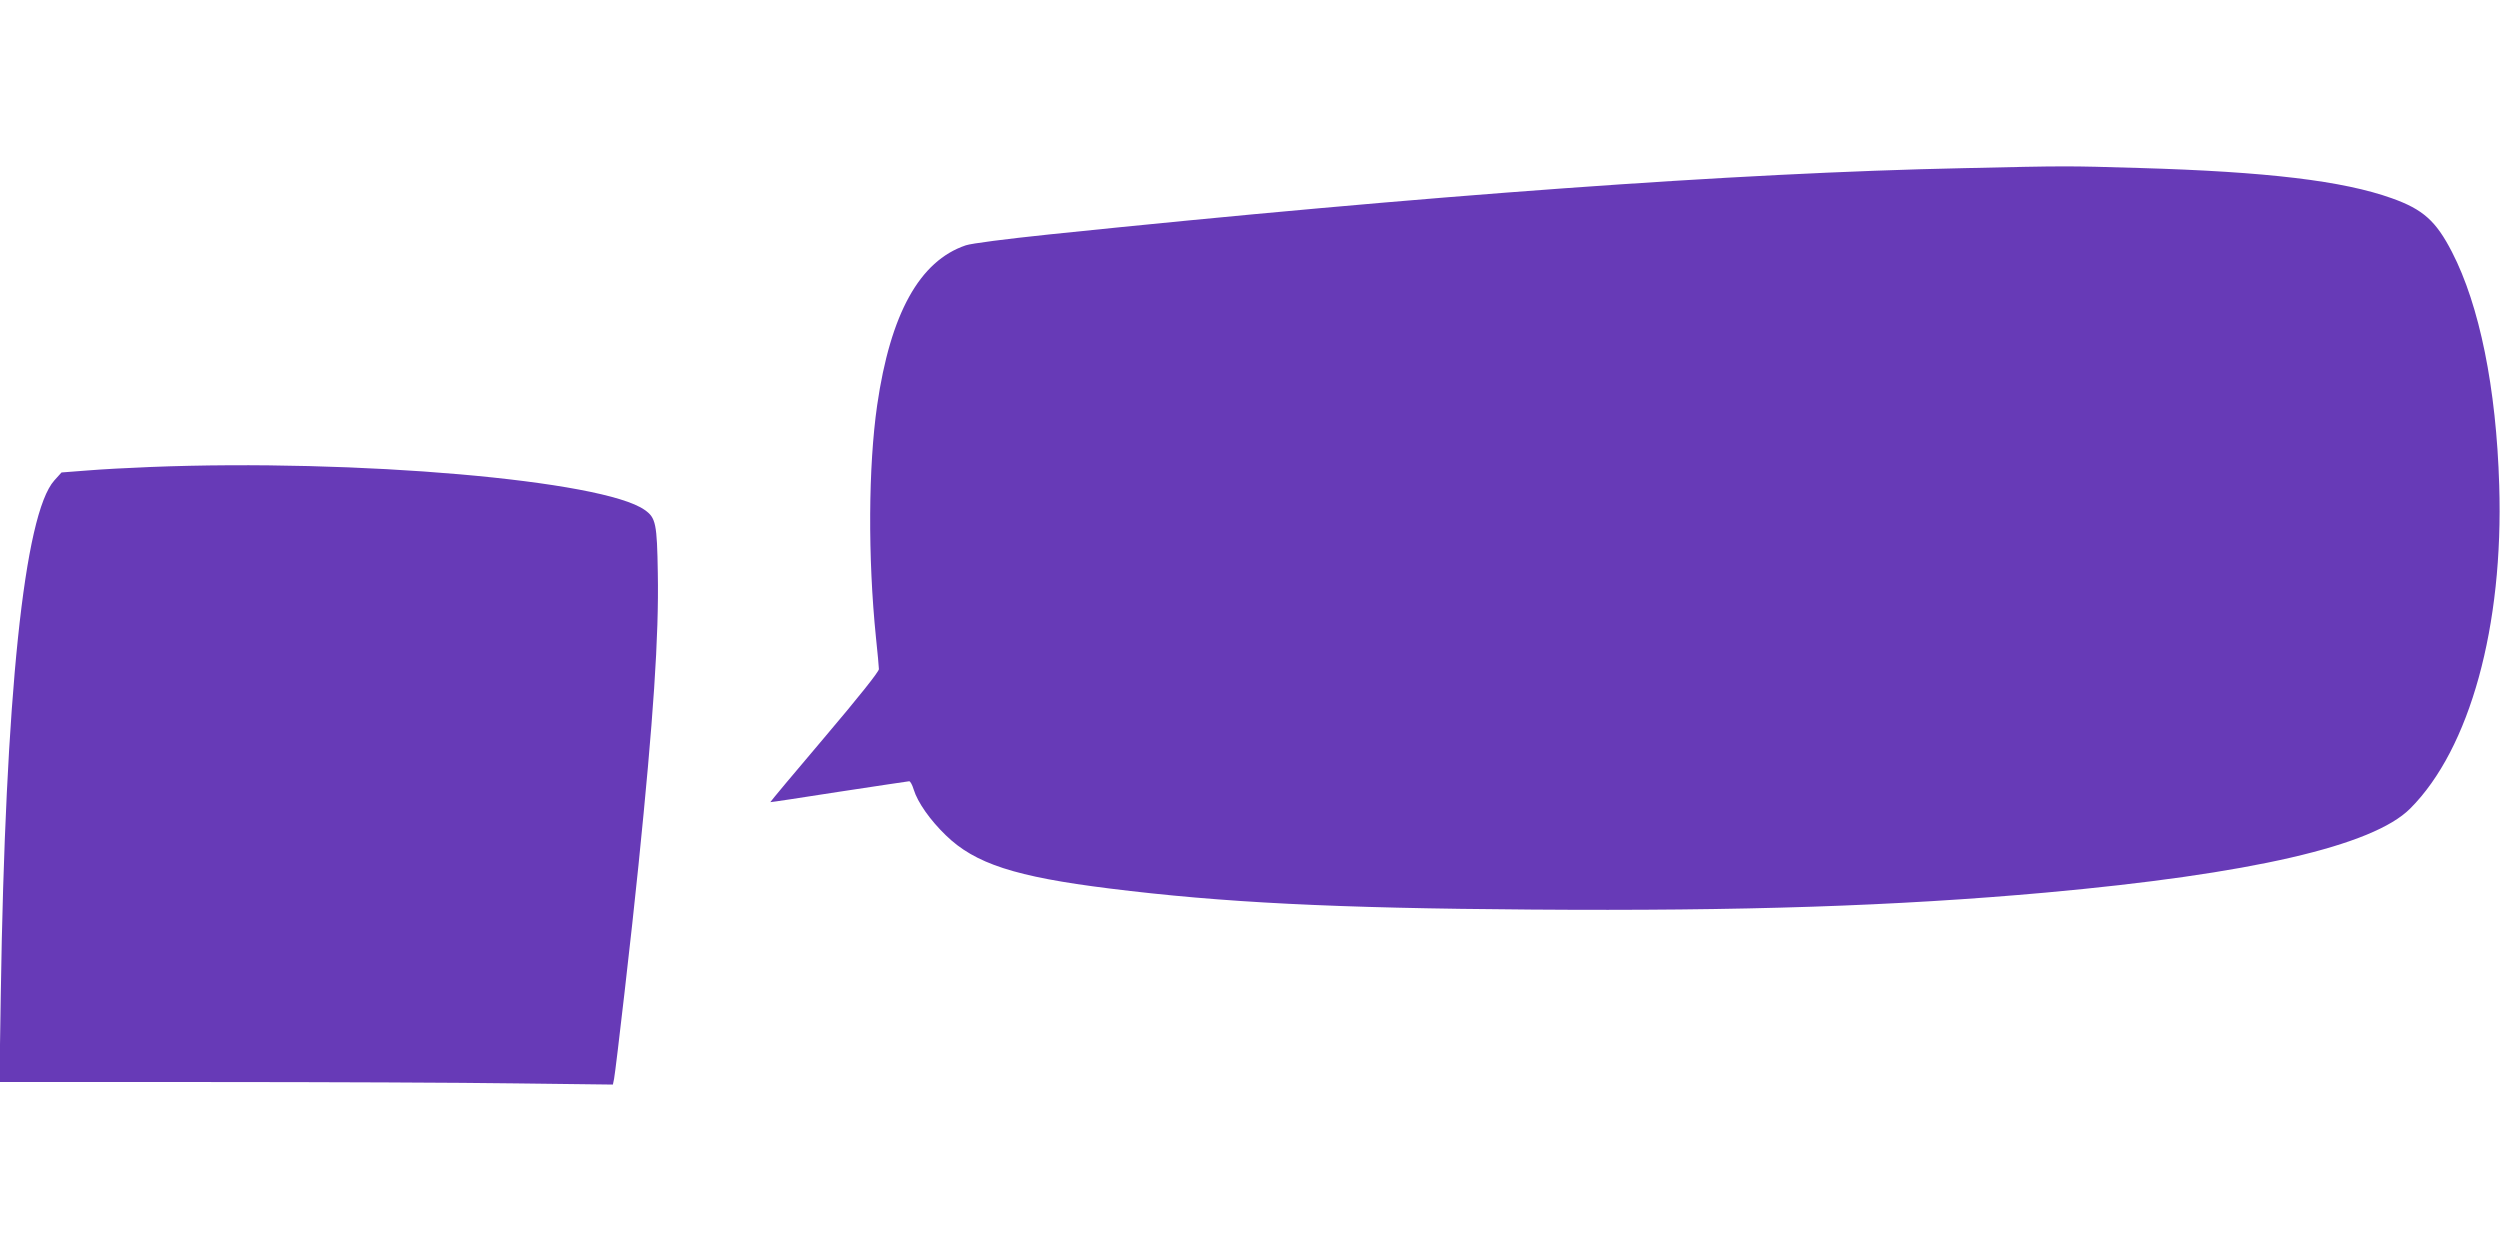
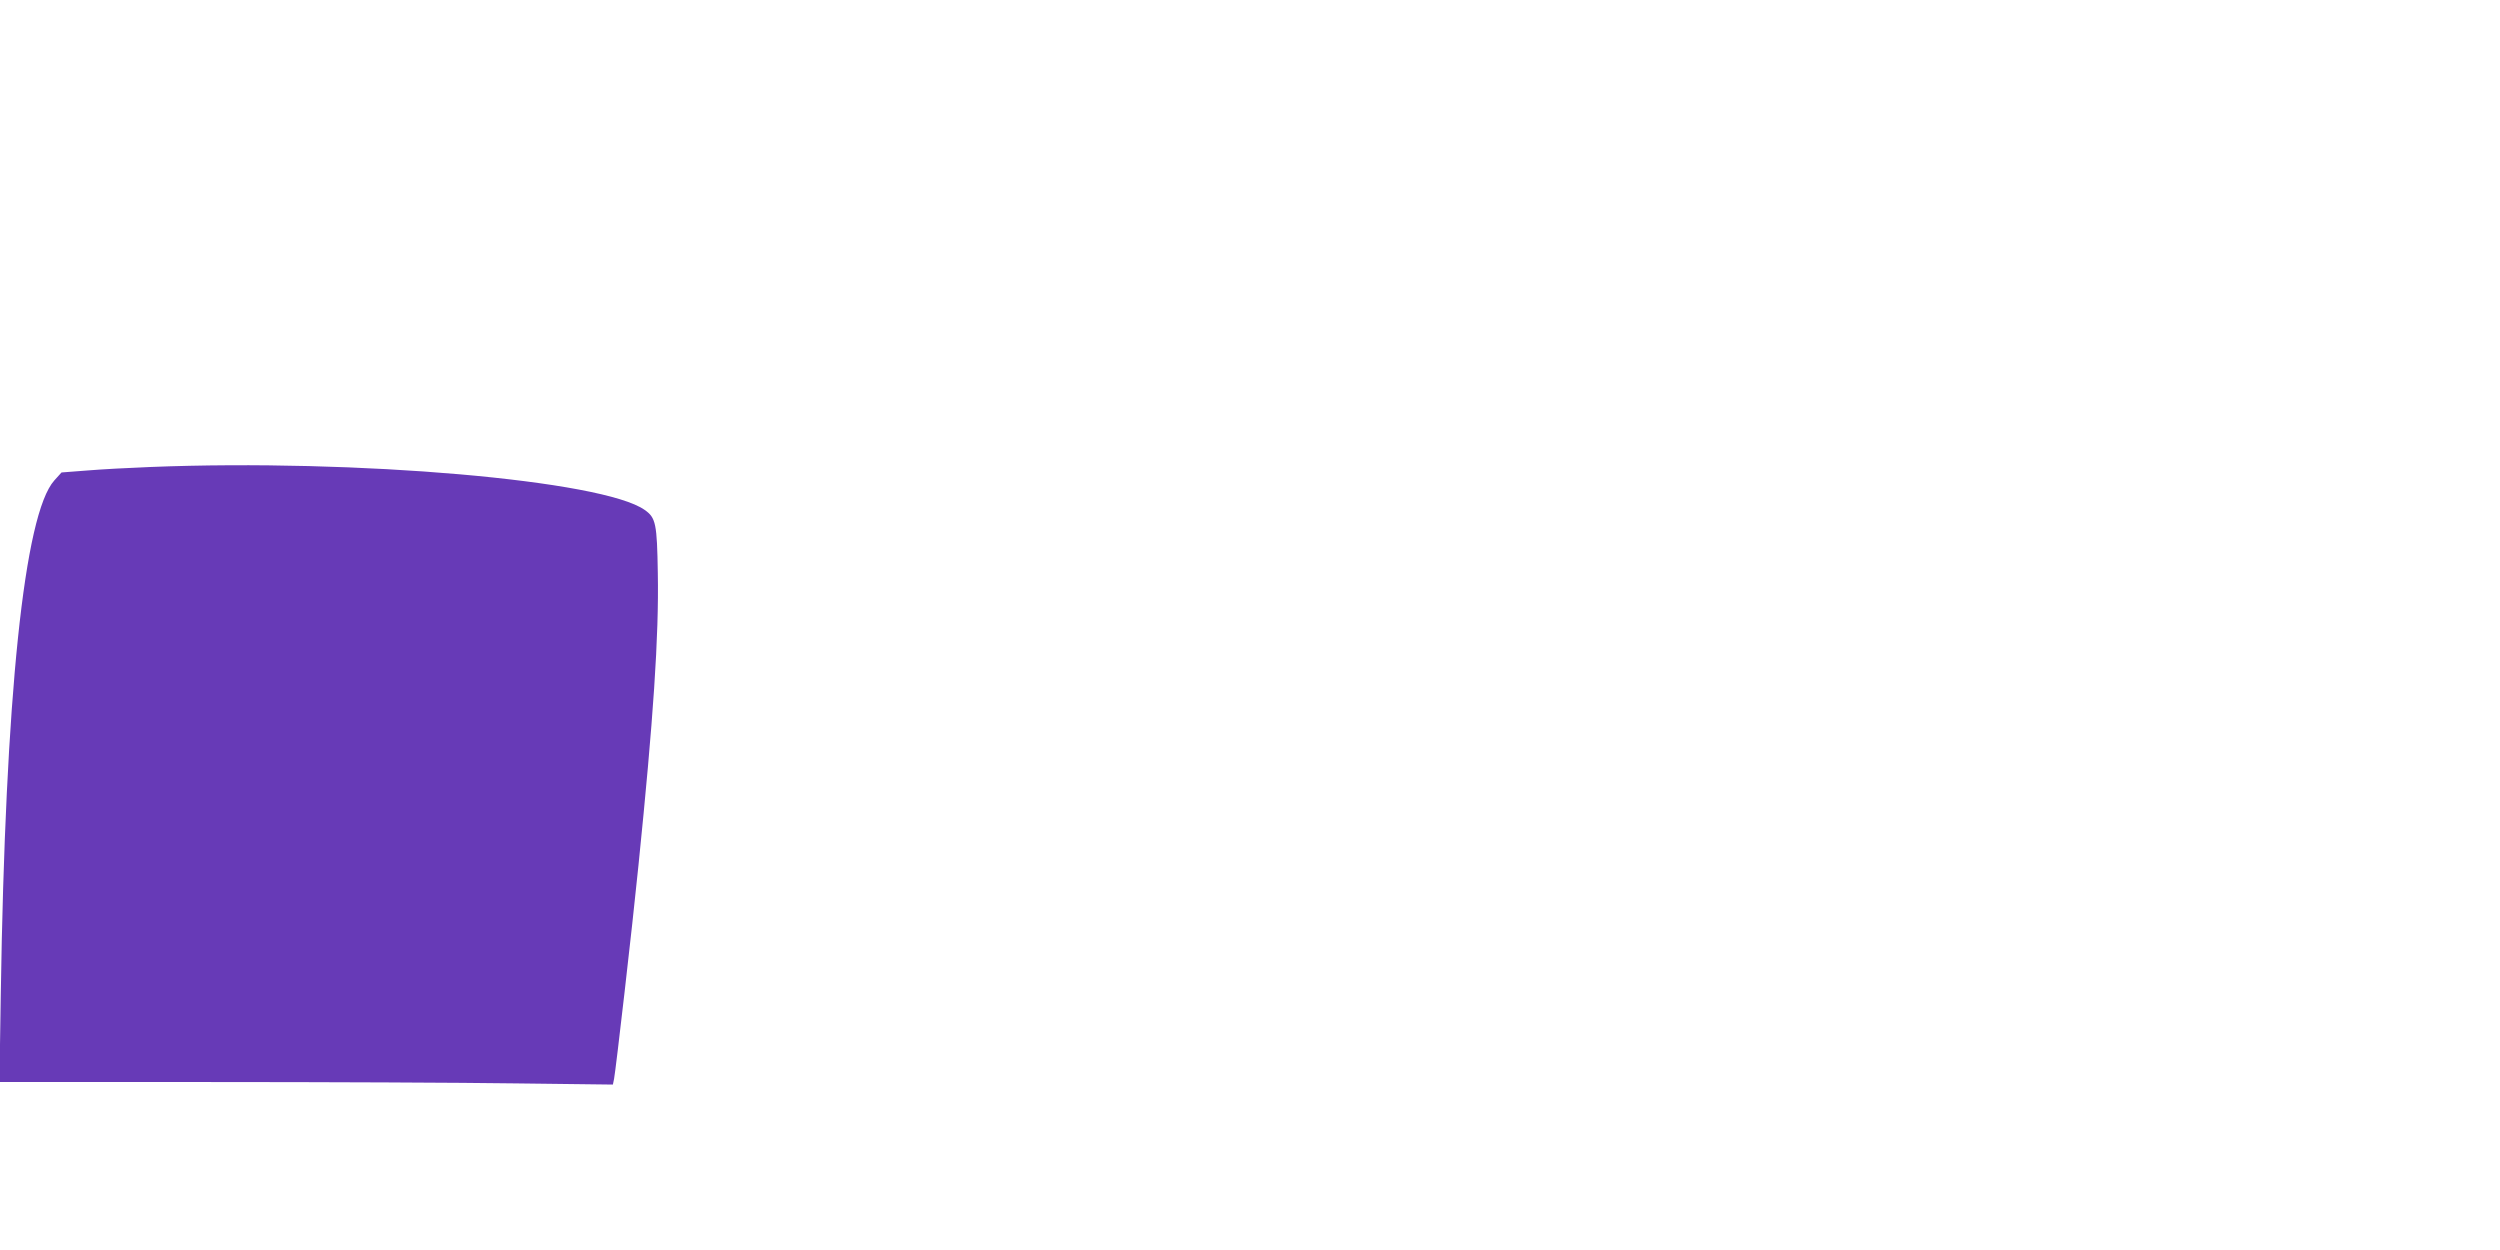
<svg xmlns="http://www.w3.org/2000/svg" version="1.0" width="1280pt" height="640pt" viewBox="0 0 1280 640" preserveAspectRatio="xMidYMid meet">
  <g transform="translate(0,640) scale(0.1,-0.1)" fill="#673ab7" stroke="none">
-     <path d="M10052 5539 c-1159 -24 -2748 -139 -4677 -339 -228 -24 -400 -46 -430 -56 -237 -80 -386 -350 -454 -819 -45 -313 -48 -778 -6 -1190 8 -77 15 -149 15 -161 0 -13 -105 -145 -279 -350 -154 -181 -278 -330 -277 -331 1 -1 159 23 351 53 193 29 355 54 360 54 6 0 16 -19 23 -42 20 -66 85 -158 165 -235 149 -145 355 -212 837 -272 577 -72 1145 -101 2160 -108 1085 -8 1867 18 2635 87 1049 95 1674 239 1865 430 306 306 479 934 456 1656 -15 498 -101 921 -242 1194 -82 159 -148 218 -308 275 -249 89 -638 136 -1296 155 -369 11 -364 11 -898 -1z" />
    <path d="M770 4009 c-107 -4 -253 -12 -325 -18 l-130 -10 -37 -41 c-154 -172 -251 -1104 -274 -2633 l-7 -447 1075 0 c591 0 1298 -3 1570 -7 l496 -6 6 29 c9 47 93 774 125 1094 76 746 105 1173 99 1495 -4 254 -10 284 -67 324 -213 152 -1476 262 -2531 220z" />
  </g>
</svg>